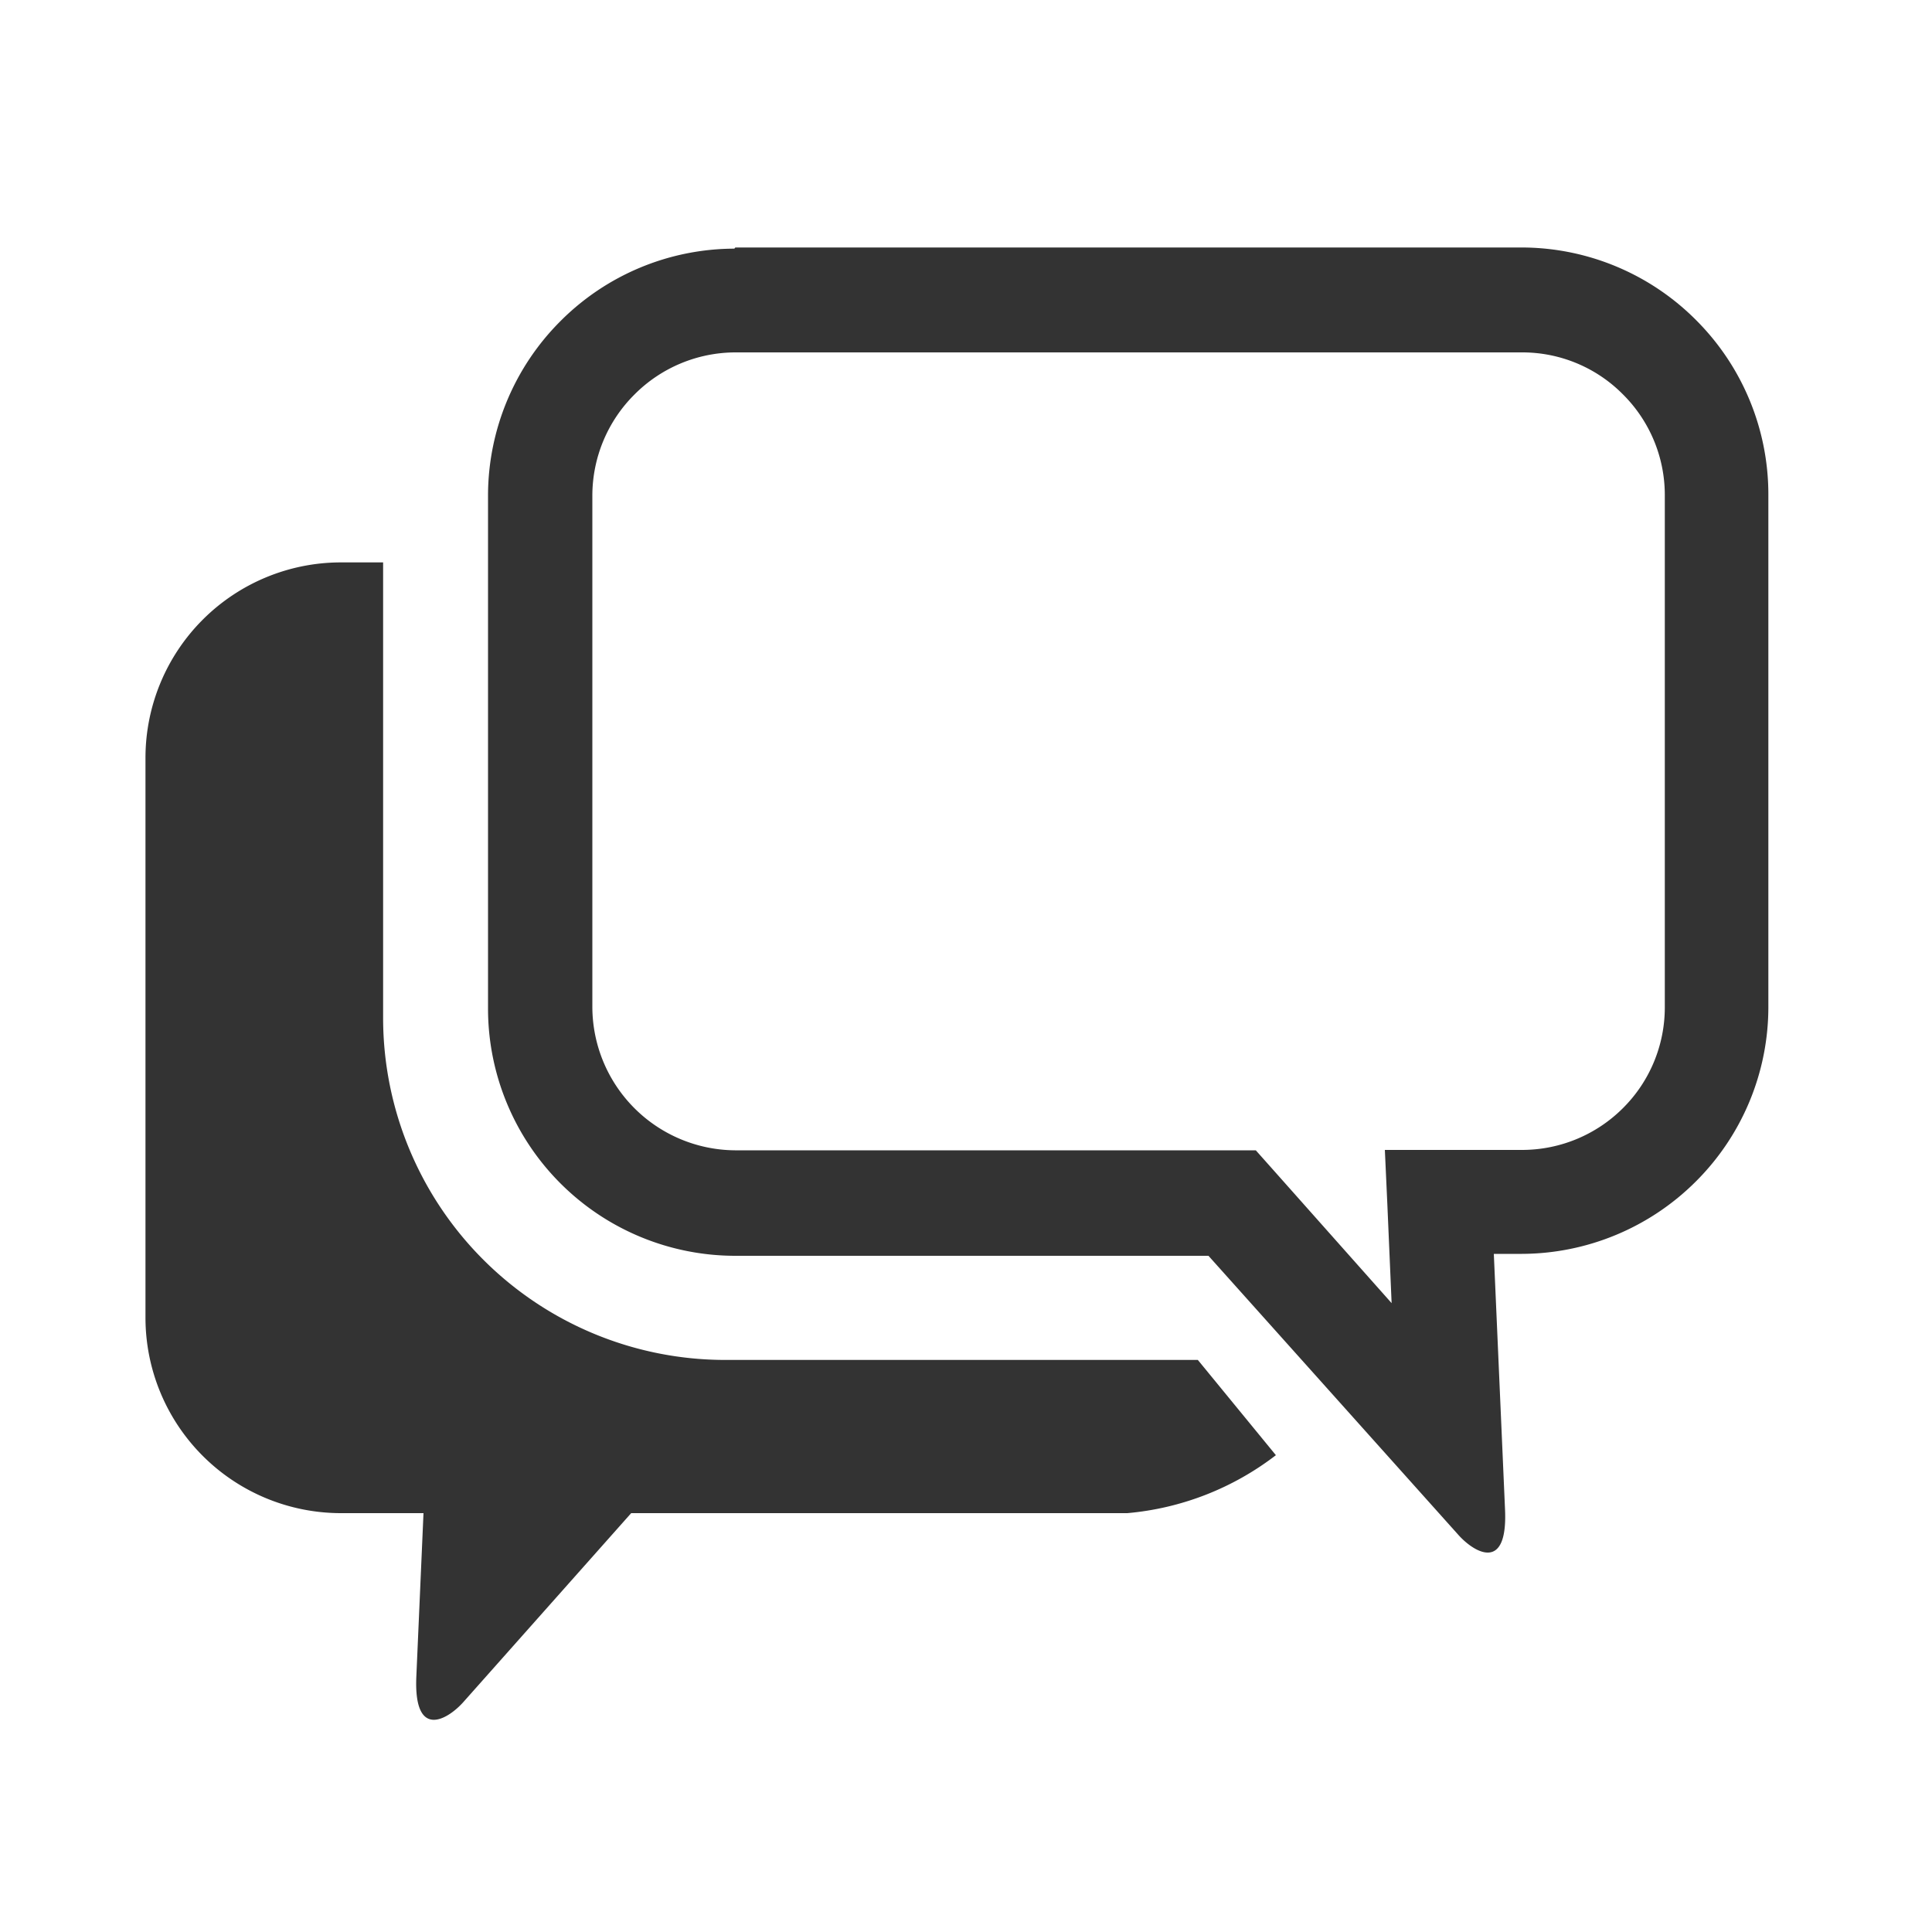
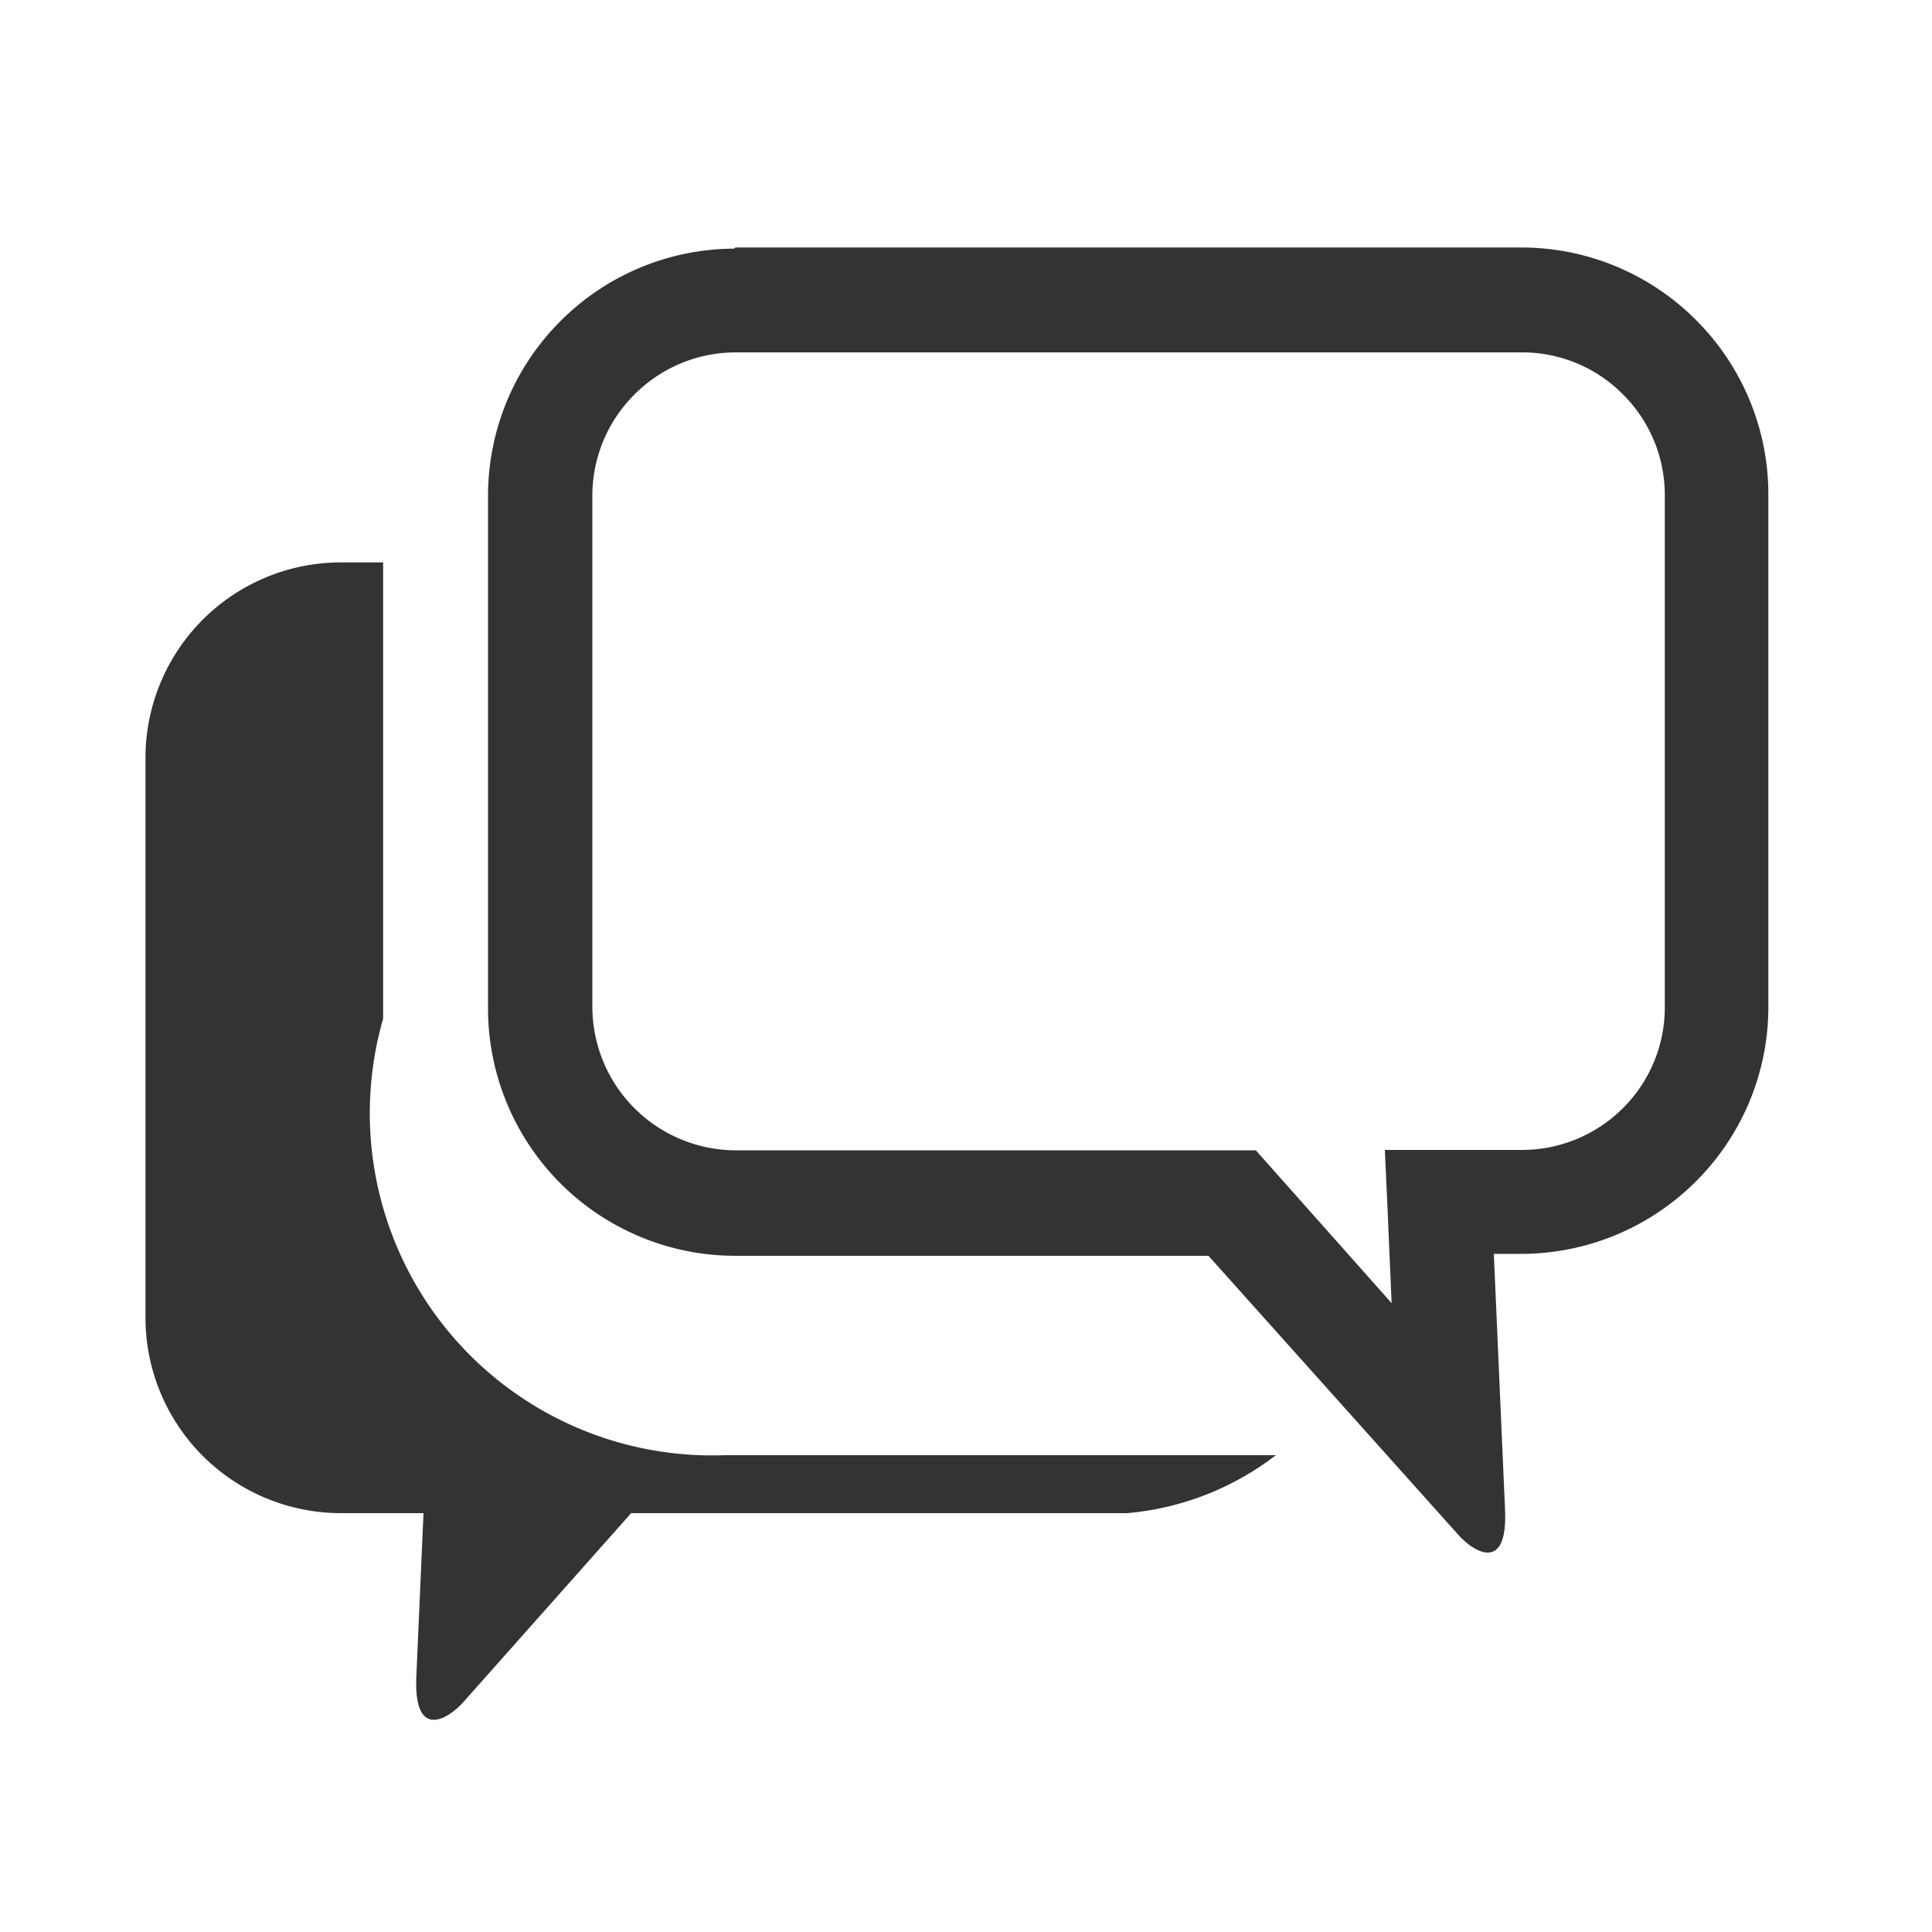
<svg xmlns="http://www.w3.org/2000/svg" id="レイヤー_1" data-name="レイヤー 1" viewBox="0 0 100 100">
  <defs>
    <style>.cls-1{fill:#333;}</style>
  </defs>
  <title>function-icon</title>
-   <path class="cls-1" d="M38.06,12.81H78.79a12.76,12.76,0,0,1,9,3.76h0a12.75,12.75,0,0,1,3.74,9h0V52.15h0a12.75,12.75,0,0,1-3.75,9h0a12.8,12.8,0,0,1-9,3.75H77.32l.58,13.23c.15,3.32-1.64,2.19-2.42,1.31L62.55,65H38.05a12.8,12.8,0,0,1-12.79-12.8h0V25.62h0a12.78,12.78,0,0,1,3.75-9h0a12.75,12.75,0,0,1,9-3.75h0ZM19.83,29.11H17.62A10.12,10.12,0,0,0,7.53,39.2v29A10.12,10.12,0,0,0,17.62,78.32h4.3l-.37,8.45C21.4,90.09,23.19,89,24,88.08l8.67-9.76H58.35a14.73,14.73,0,0,0,7.69-3L62,70.39H37.49A17.71,17.71,0,0,1,19.83,52.73V29.11Zm59-10.87H38.05a7.39,7.39,0,0,0-5.21,2.18h0a7.39,7.39,0,0,0-2.18,5.21h0V52.15h0a7.44,7.44,0,0,0,7.38,7.39v0h0v0H65l.81.91,6.22,7-.22-5.09-.13-2.84h7.13v0A7.39,7.39,0,0,0,84,57.36h0a7.35,7.35,0,0,0,2.17-5.21h0V25.62h0A7.34,7.34,0,0,0,84,20.41h0a7.32,7.32,0,0,0-5.2-2.17Z" />
+   <path class="cls-1" d="M38.06,12.81H78.79a12.76,12.76,0,0,1,9,3.76h0a12.75,12.75,0,0,1,3.74,9h0V52.15h0a12.75,12.75,0,0,1-3.75,9h0a12.8,12.8,0,0,1-9,3.75H77.32l.58,13.23c.15,3.32-1.64,2.19-2.42,1.31L62.55,65H38.05a12.8,12.8,0,0,1-12.79-12.8h0V25.62h0a12.78,12.78,0,0,1,3.75-9h0a12.75,12.75,0,0,1,9-3.75h0ZM19.83,29.11H17.62A10.12,10.12,0,0,0,7.53,39.2v29A10.12,10.12,0,0,0,17.62,78.32h4.3l-.37,8.45C21.4,90.09,23.19,89,24,88.08l8.67-9.76H58.35a14.73,14.73,0,0,0,7.69-3H37.49A17.71,17.71,0,0,1,19.83,52.73V29.11Zm59-10.87H38.05a7.39,7.39,0,0,0-5.21,2.18h0a7.39,7.39,0,0,0-2.18,5.21h0V52.15h0a7.44,7.44,0,0,0,7.38,7.39v0h0v0H65l.81.91,6.22,7-.22-5.09-.13-2.84h7.13v0A7.39,7.39,0,0,0,84,57.36h0a7.35,7.35,0,0,0,2.17-5.21h0V25.62h0A7.34,7.34,0,0,0,84,20.41h0a7.32,7.32,0,0,0-5.2-2.17Z" />
</svg>